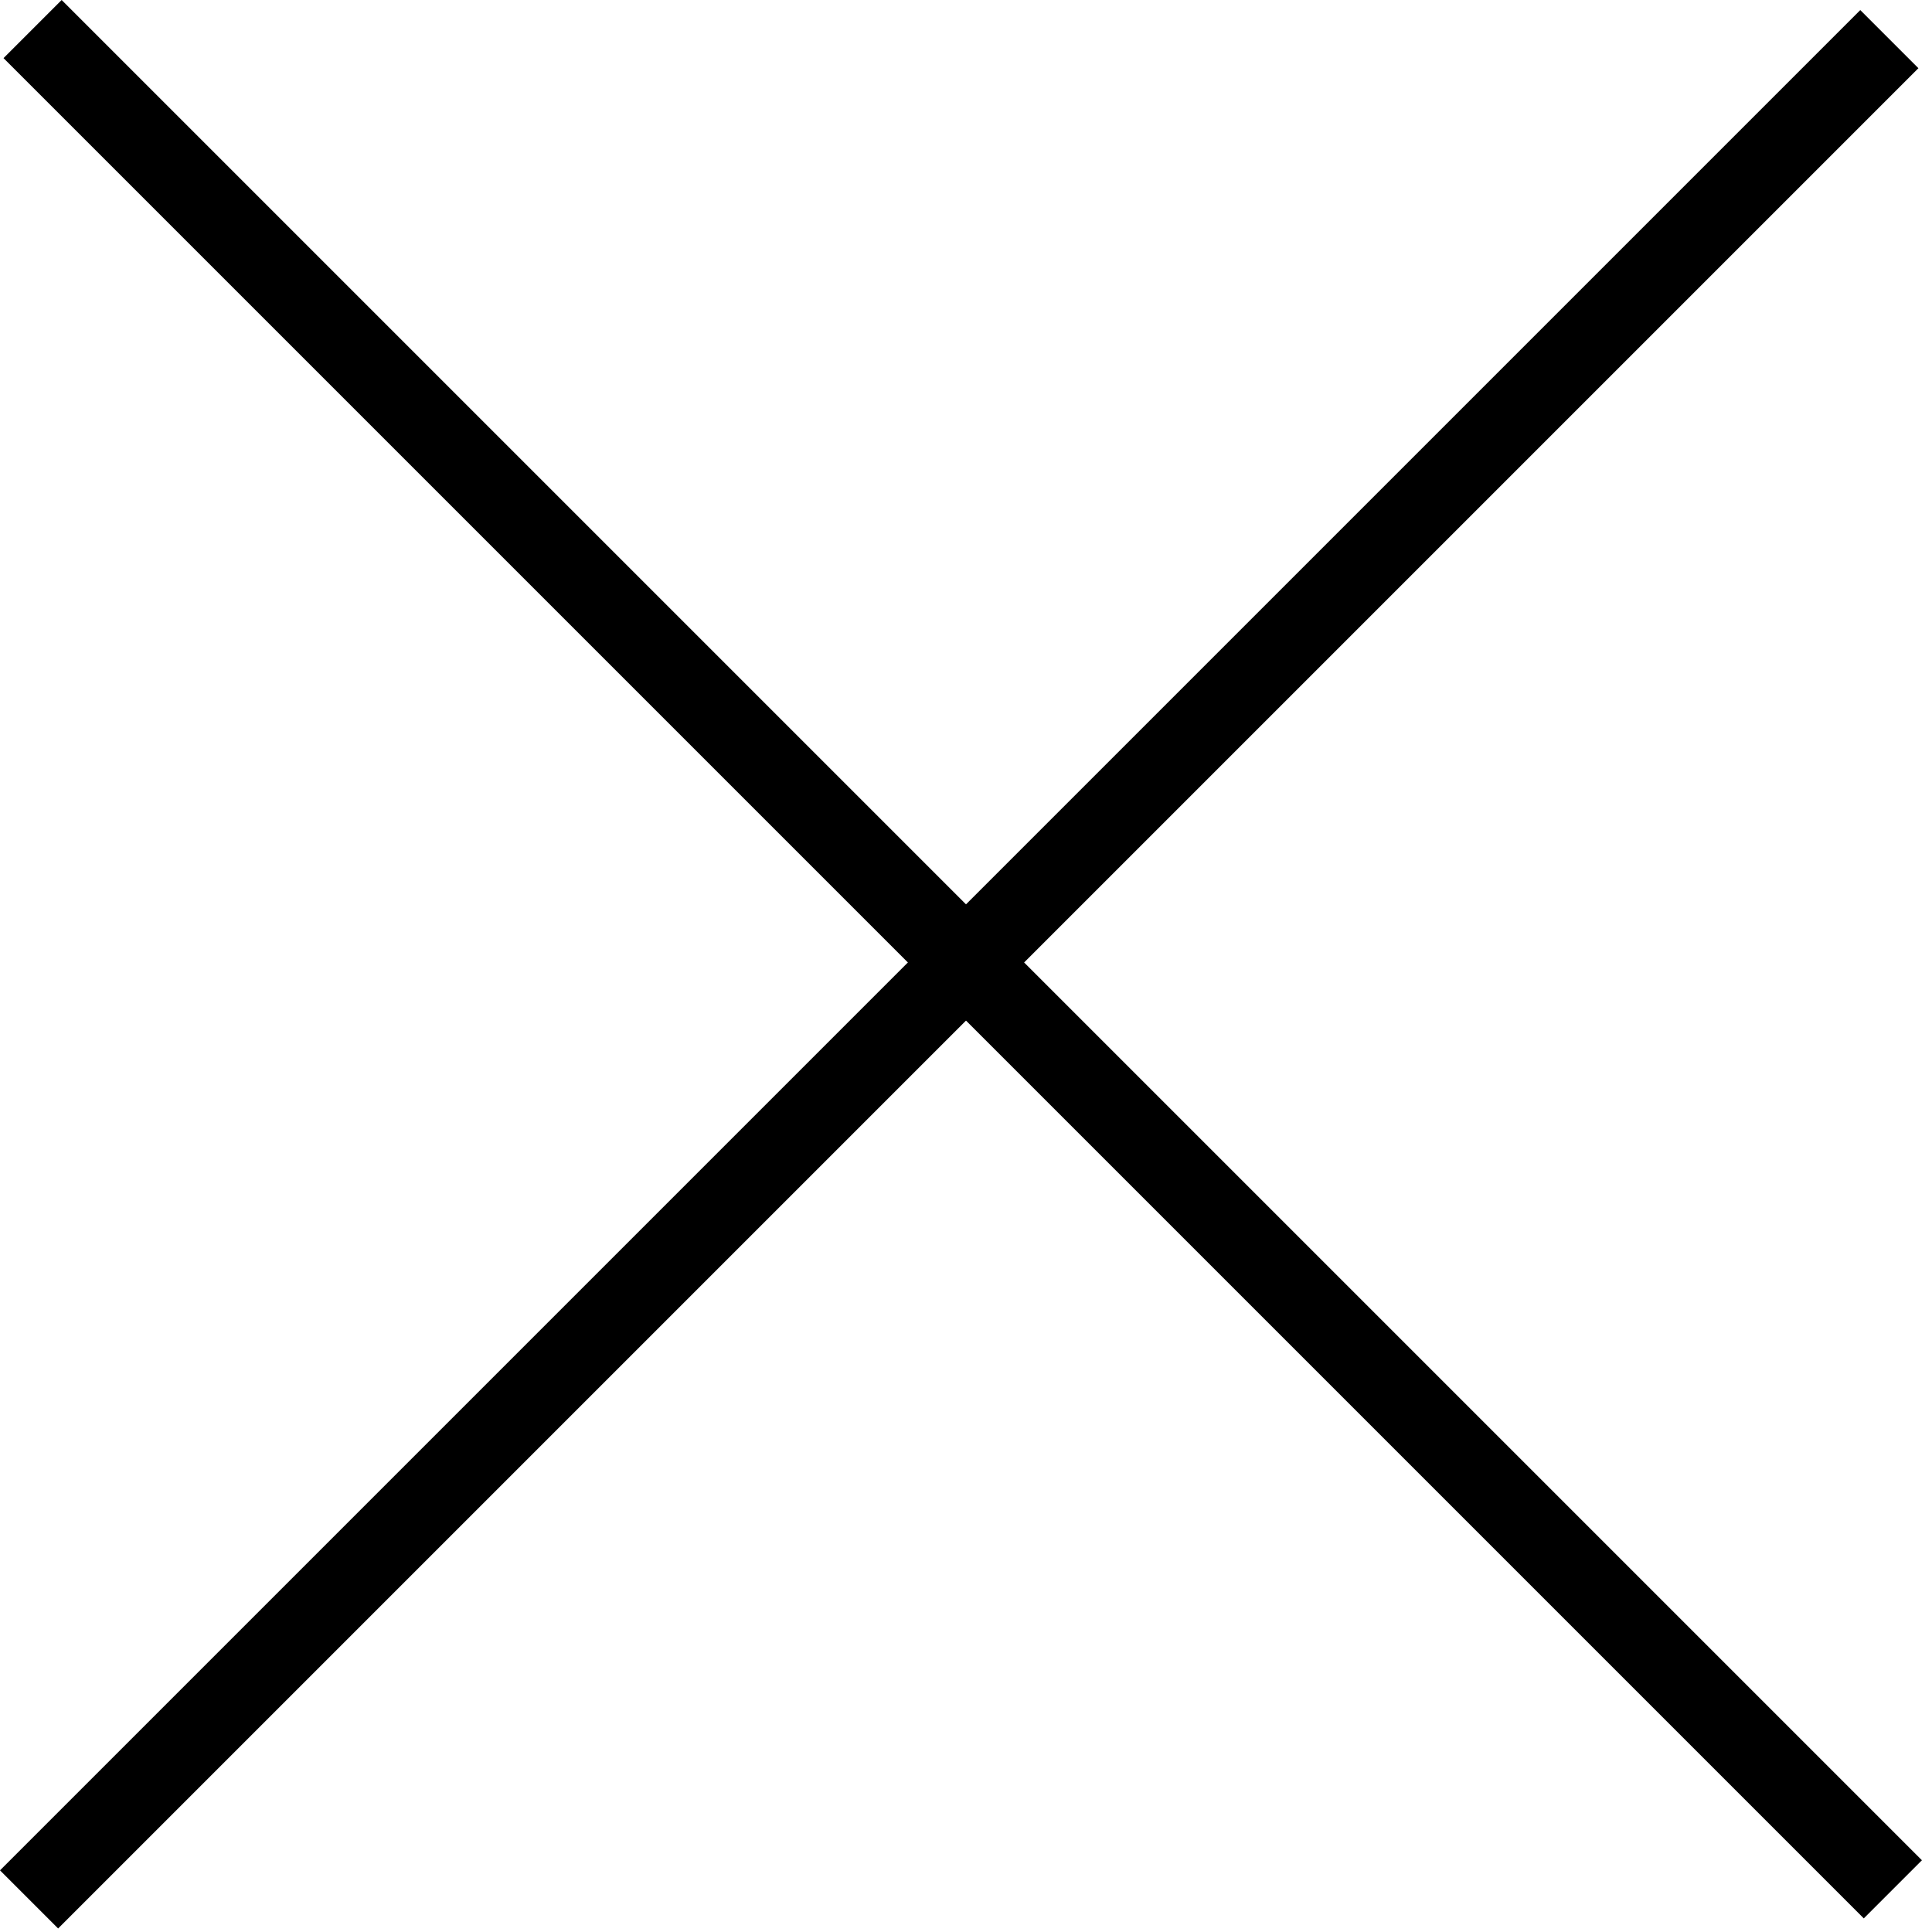
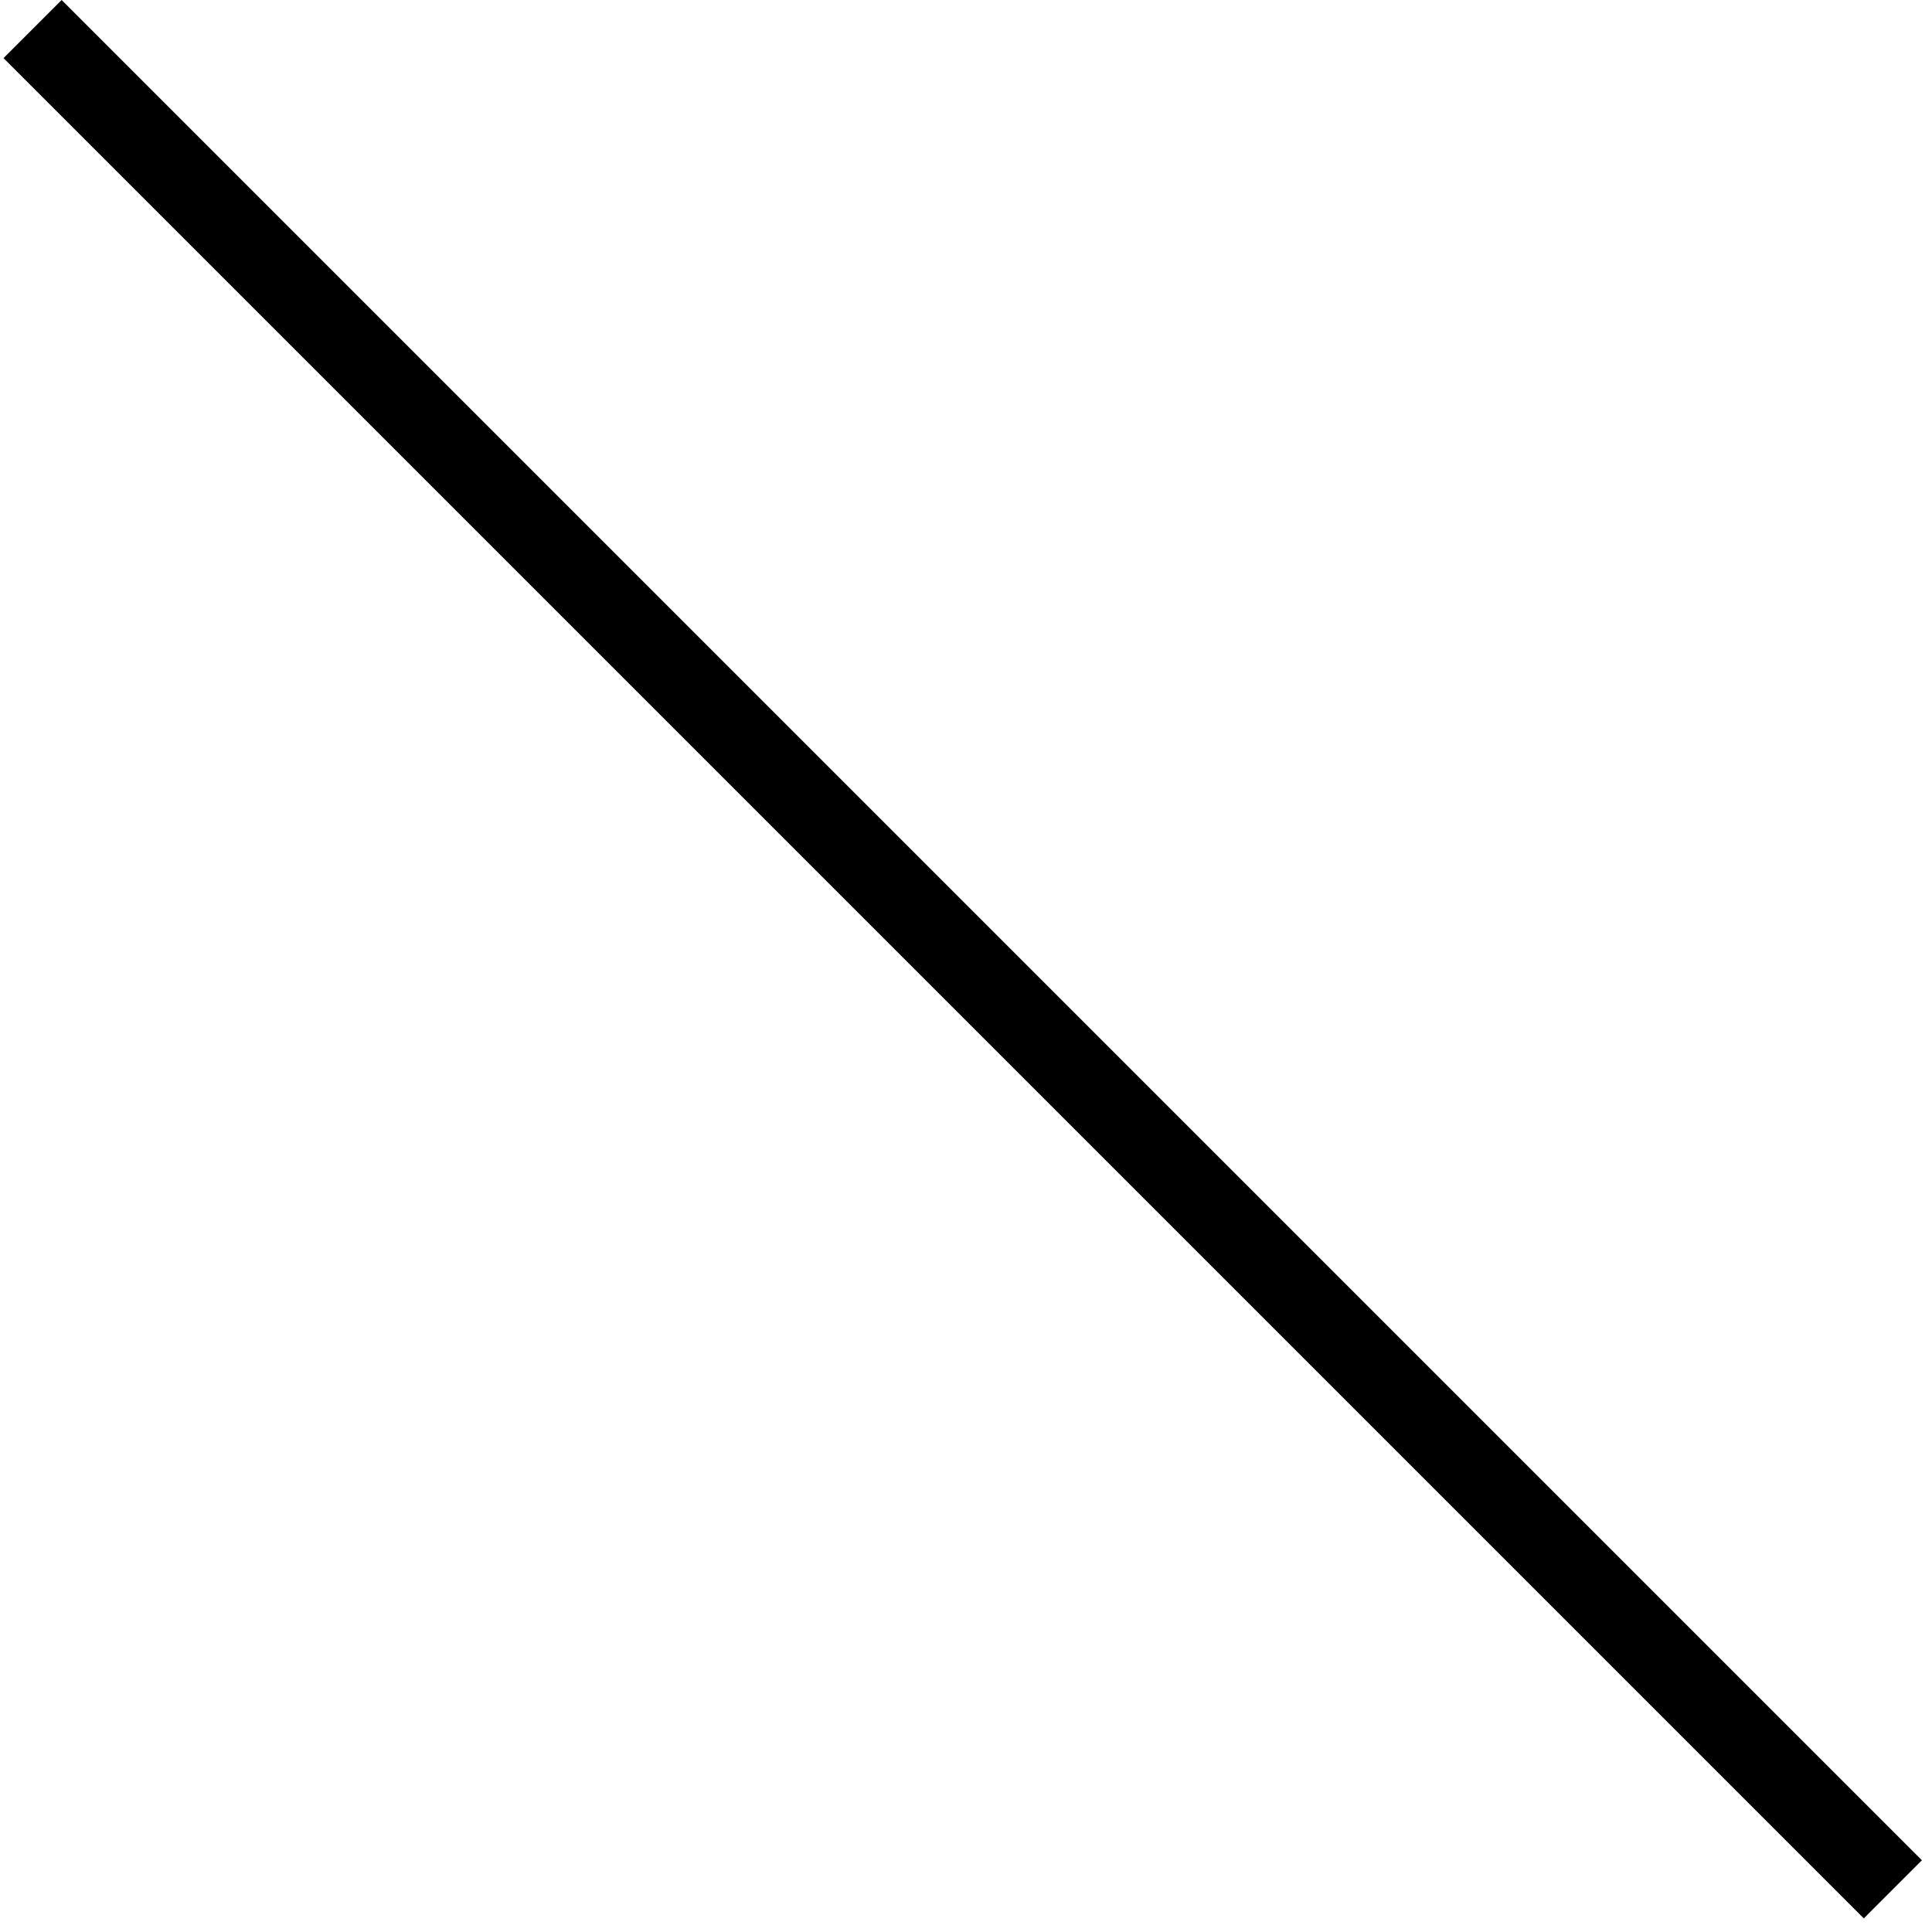
<svg xmlns="http://www.w3.org/2000/svg" width="94" height="94" viewBox="0 0 94 94" fill="none">
-   <rect y="91" width="128" height="4" transform="rotate(-45 0 91)" fill="black" />
  <rect x="3" width="128" height="4" transform="rotate(45 3 0)" fill="black" />
</svg>